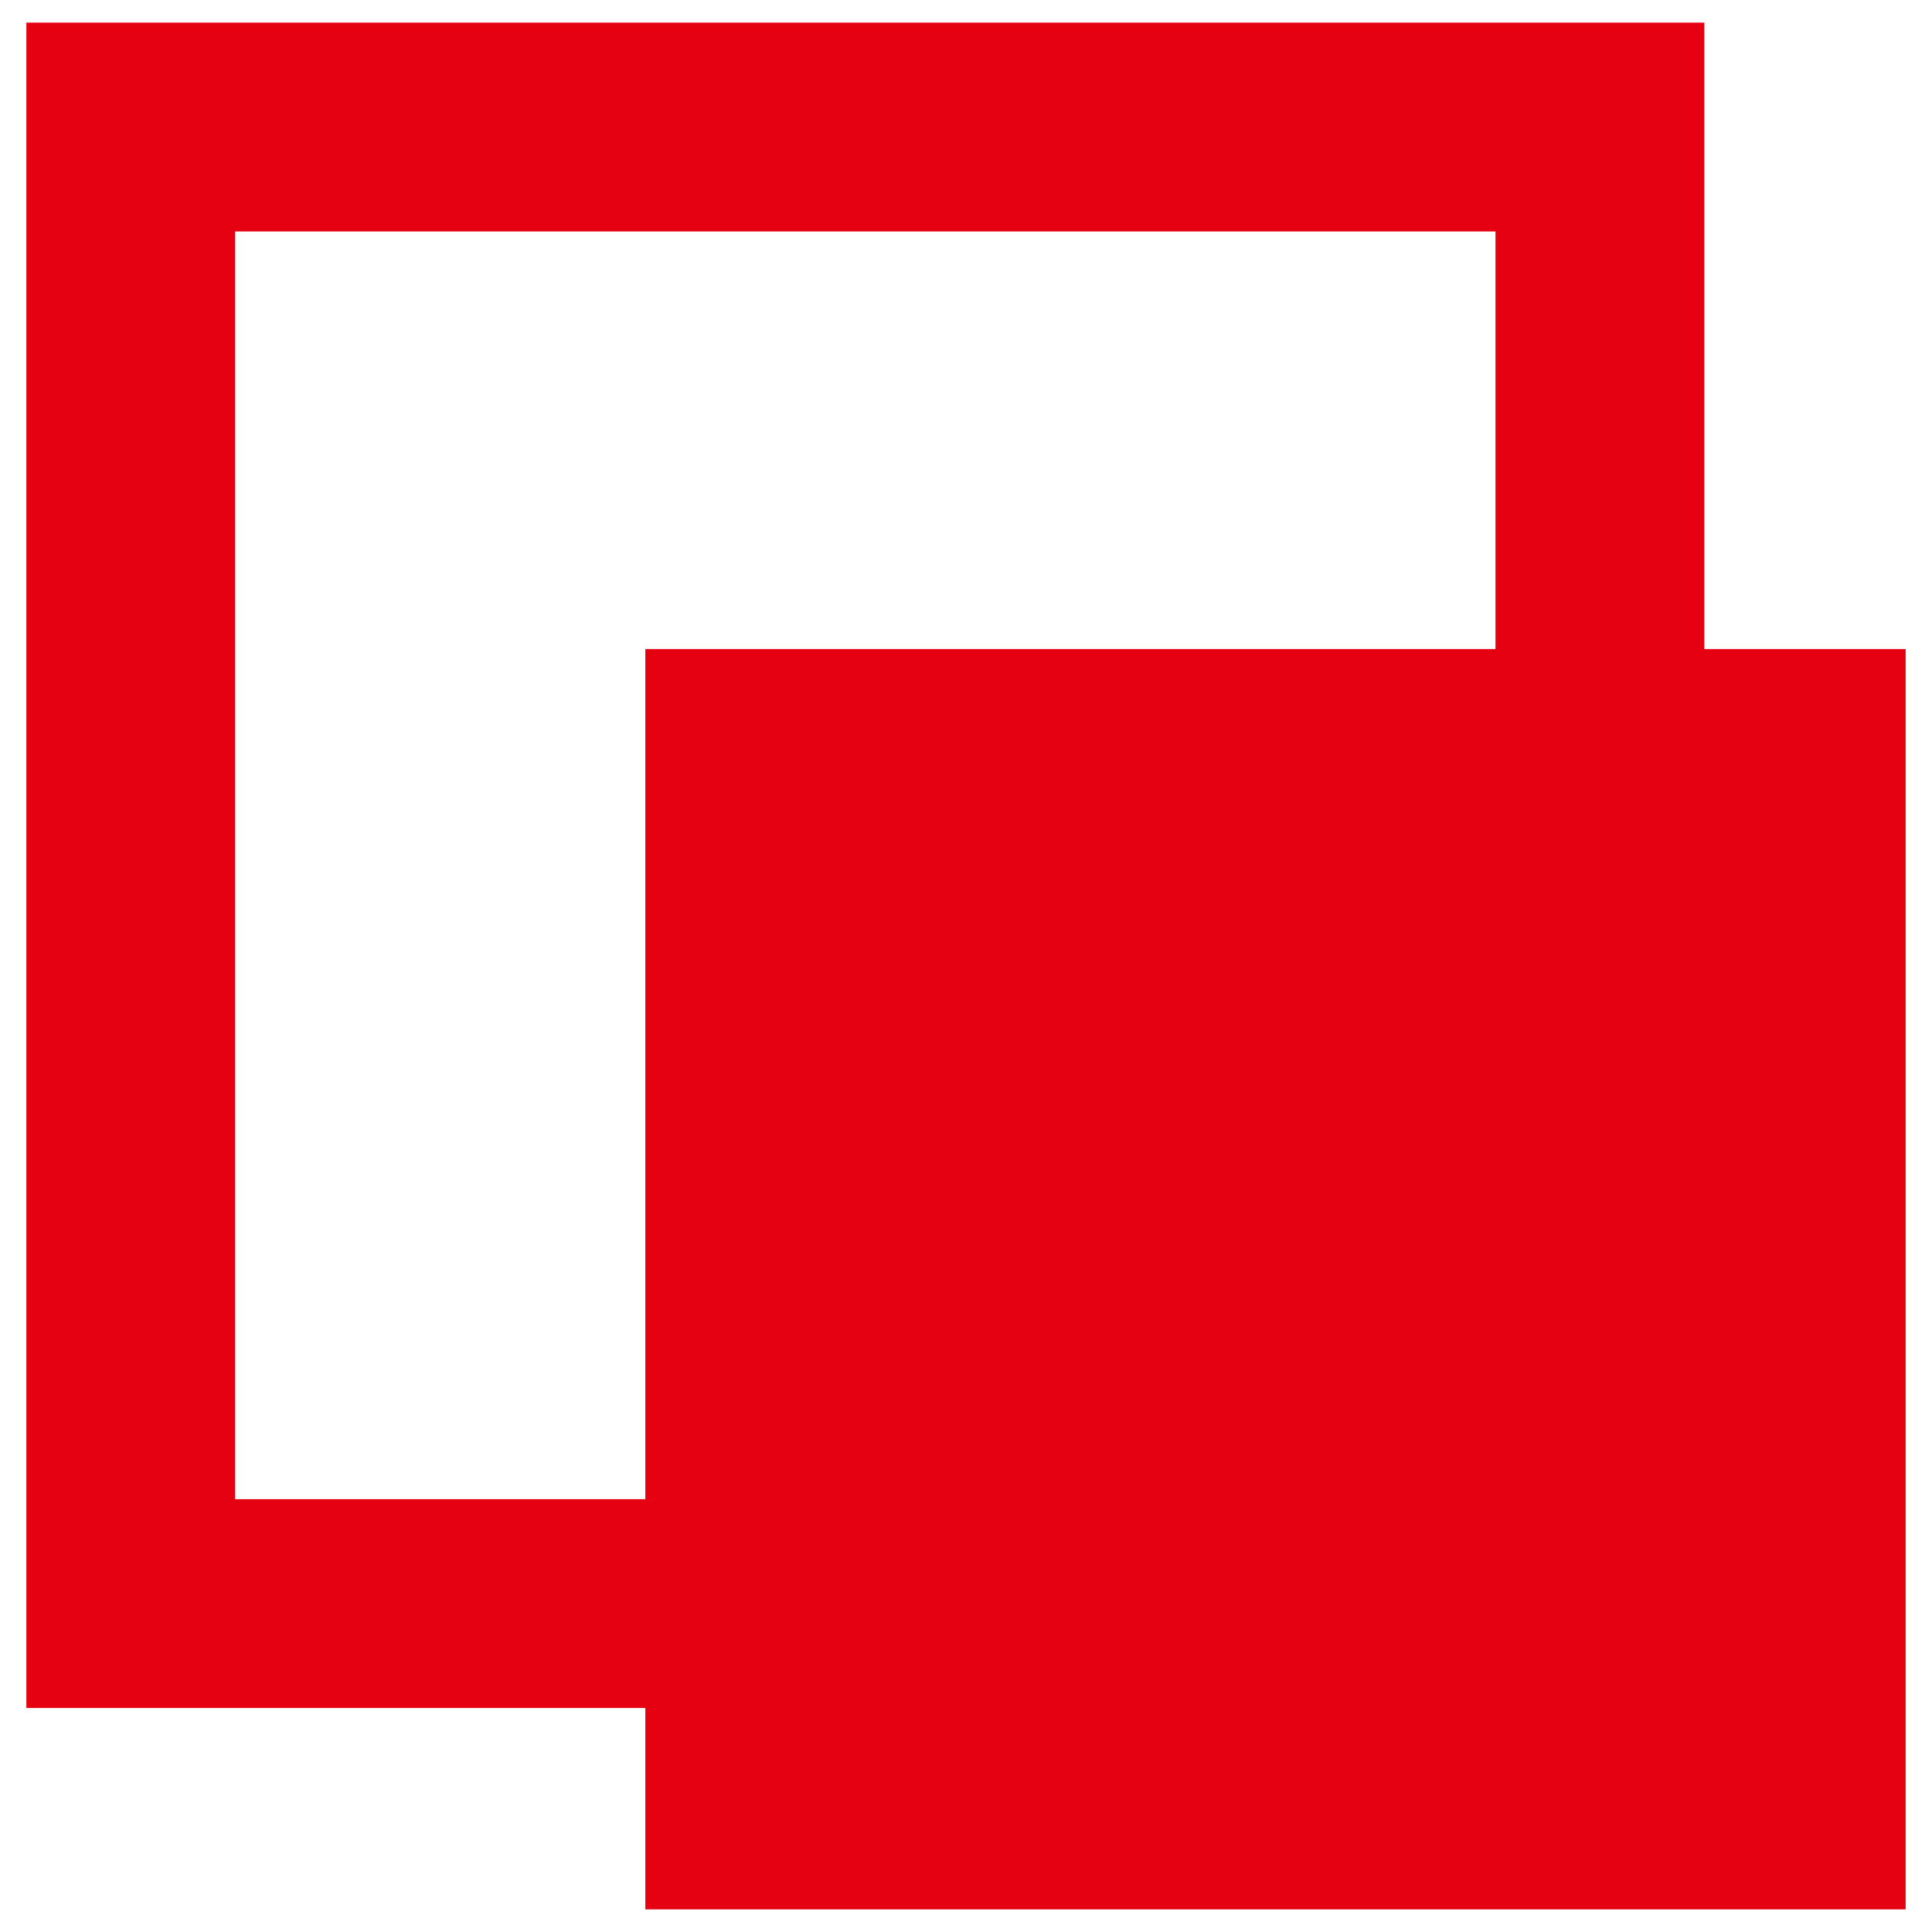
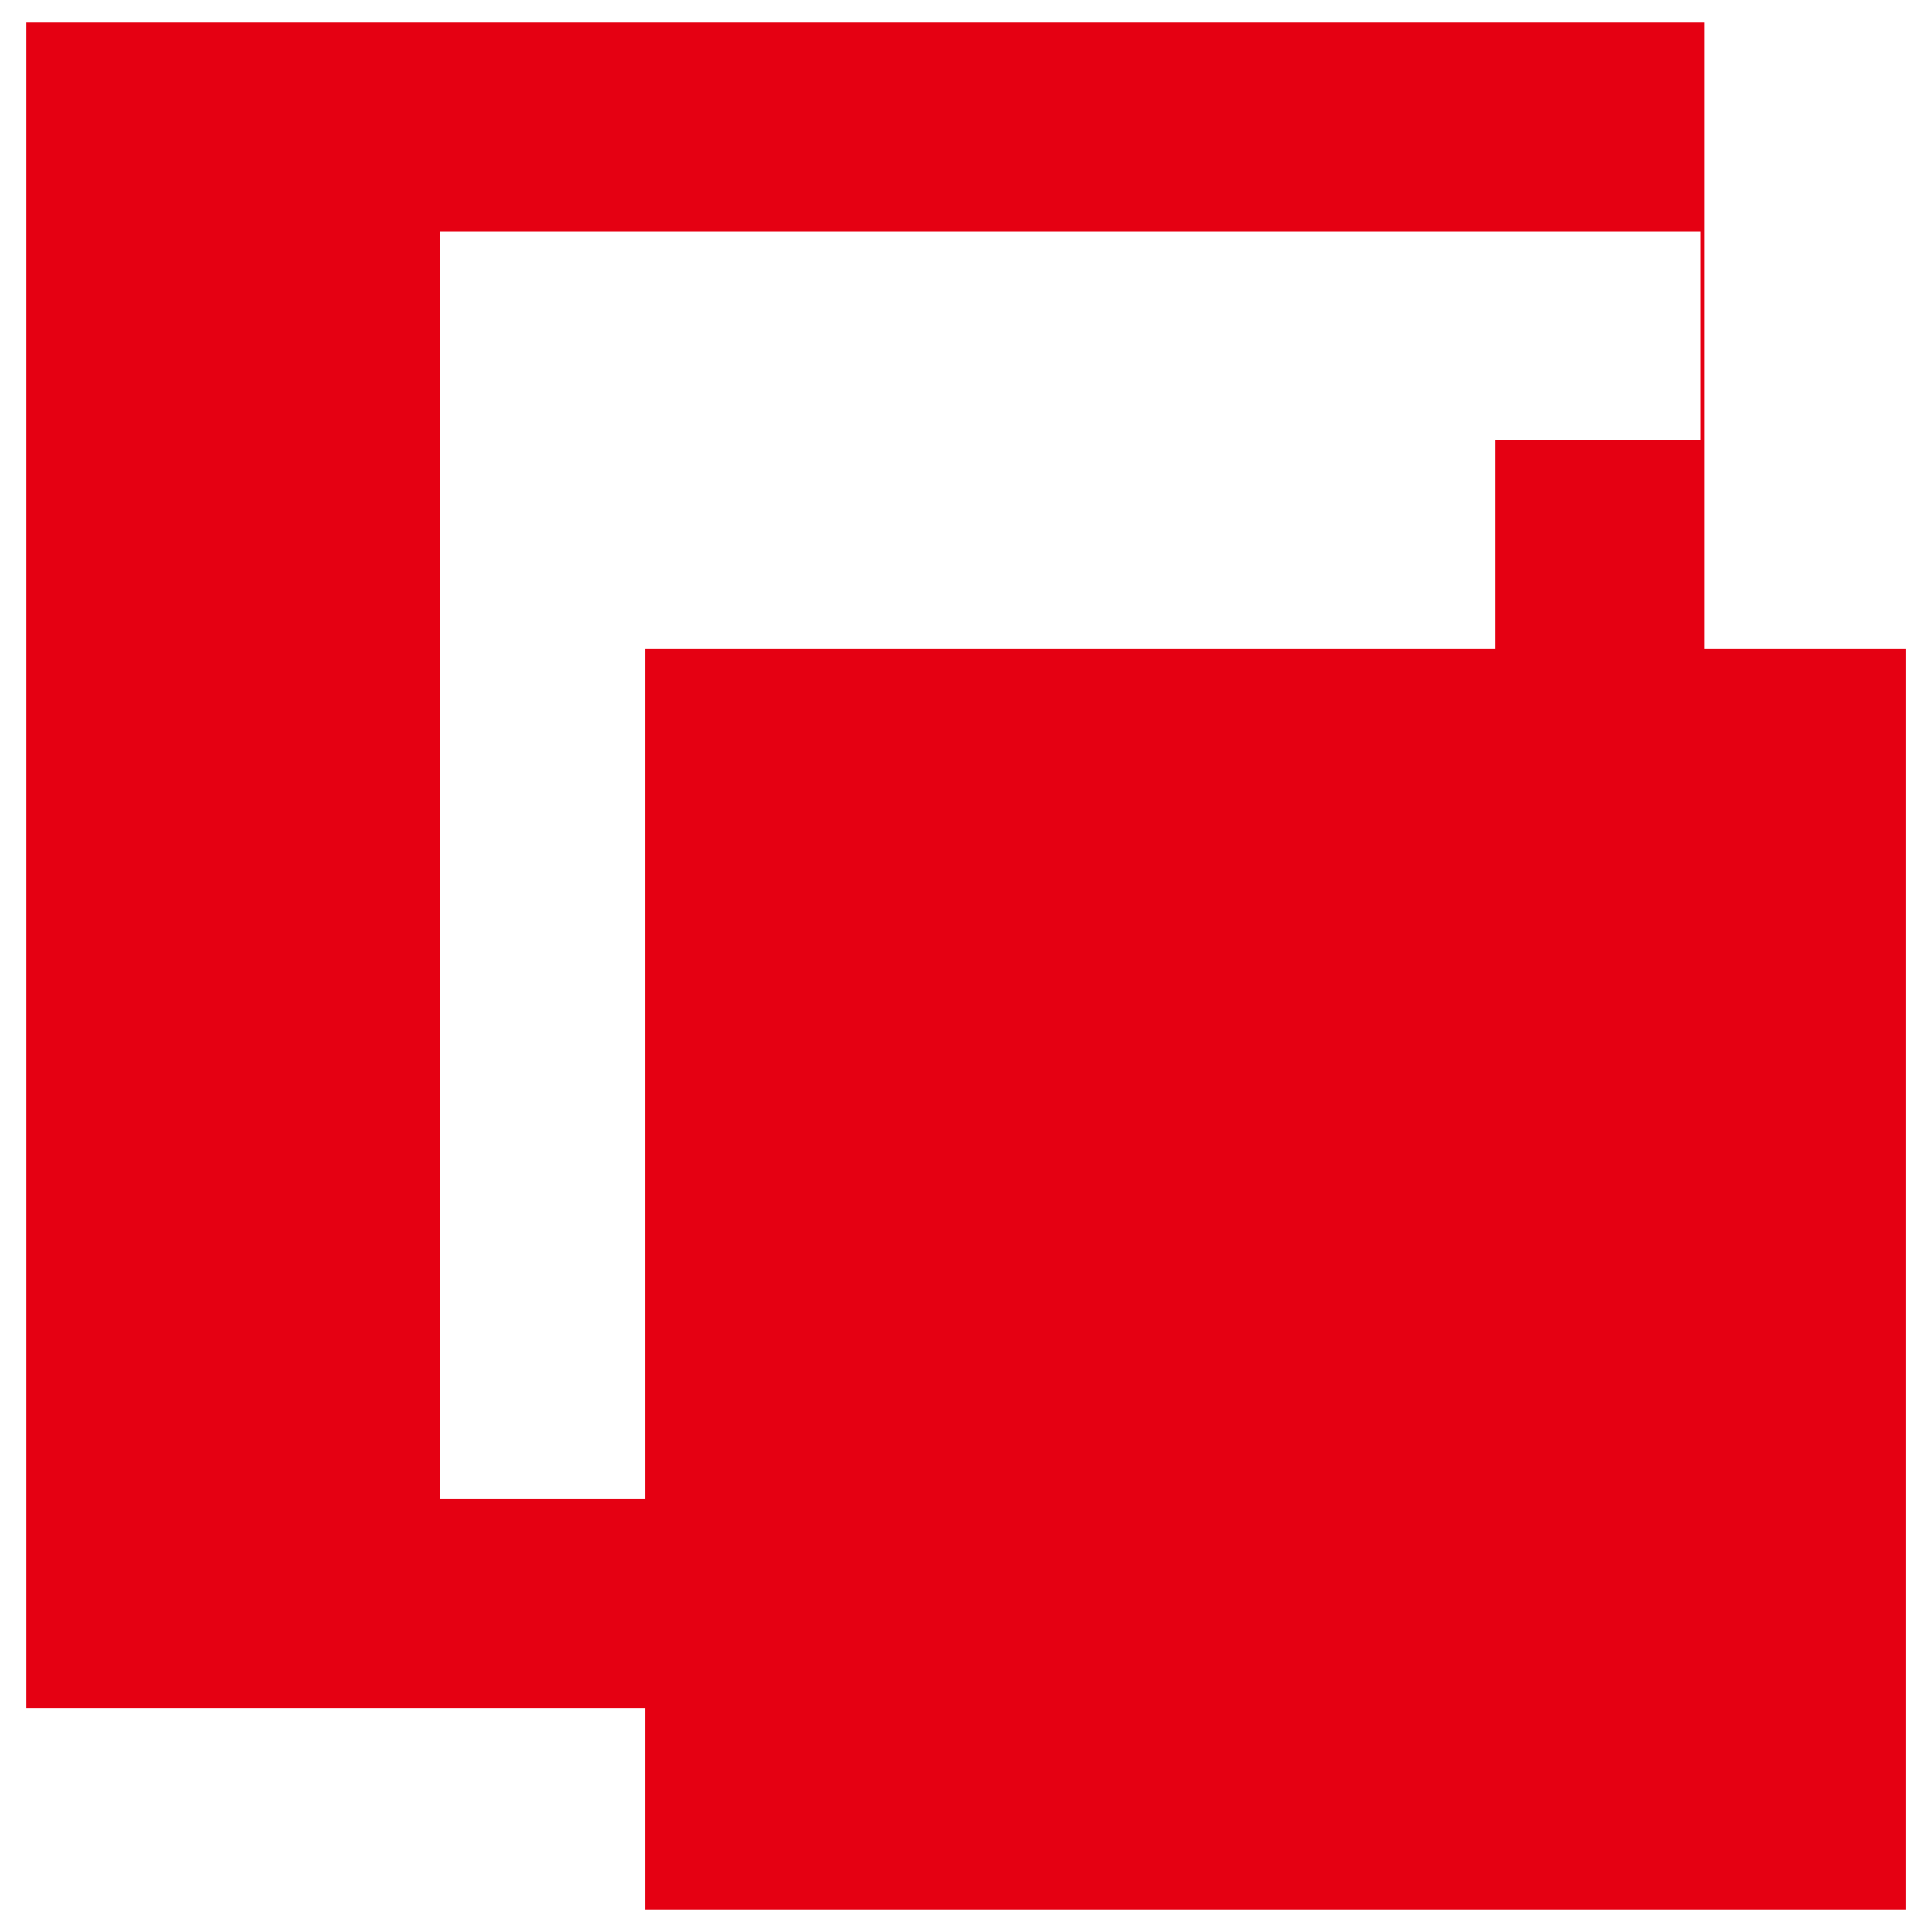
<svg xmlns="http://www.w3.org/2000/svg" x="0px" y="0px" width="500px" height="500px" viewBox="0 0 512 512">
  <g id="co-central-glass-o.svg">
    <g id="g6" transform="matrix(0.1,0,0,-0.1,-13,287)">
-       <path id="path8_2_" fill="#E50012" d="M199.9,576.8v-2233.2H1020h820.2v-266.8V-2190h1670h1670     v1670v1670h-266.8h-266.8v830v830H2423.2H199.9V576.8z M4093.2,1703.3v-553.4H2966.7H1840.2V23.4V-1103h-543.5H753.2V576.8     v1679.8h1670h1670V1703.3z" />
+       <path id="path8_2_" fill="#E50012" d="M199.9,576.8v-2233.2H1020h820.2v-266.8V-2190h1670h1670     v1670v1670h-266.8h-266.8v830v830H2423.2H199.9V576.8z M4093.2,1703.3v-553.4H2966.7H1840.2V23.4V-1103h-543.5V576.8     v1679.8h1670h1670V1703.3z" />
    </g>
  </g>
</svg>